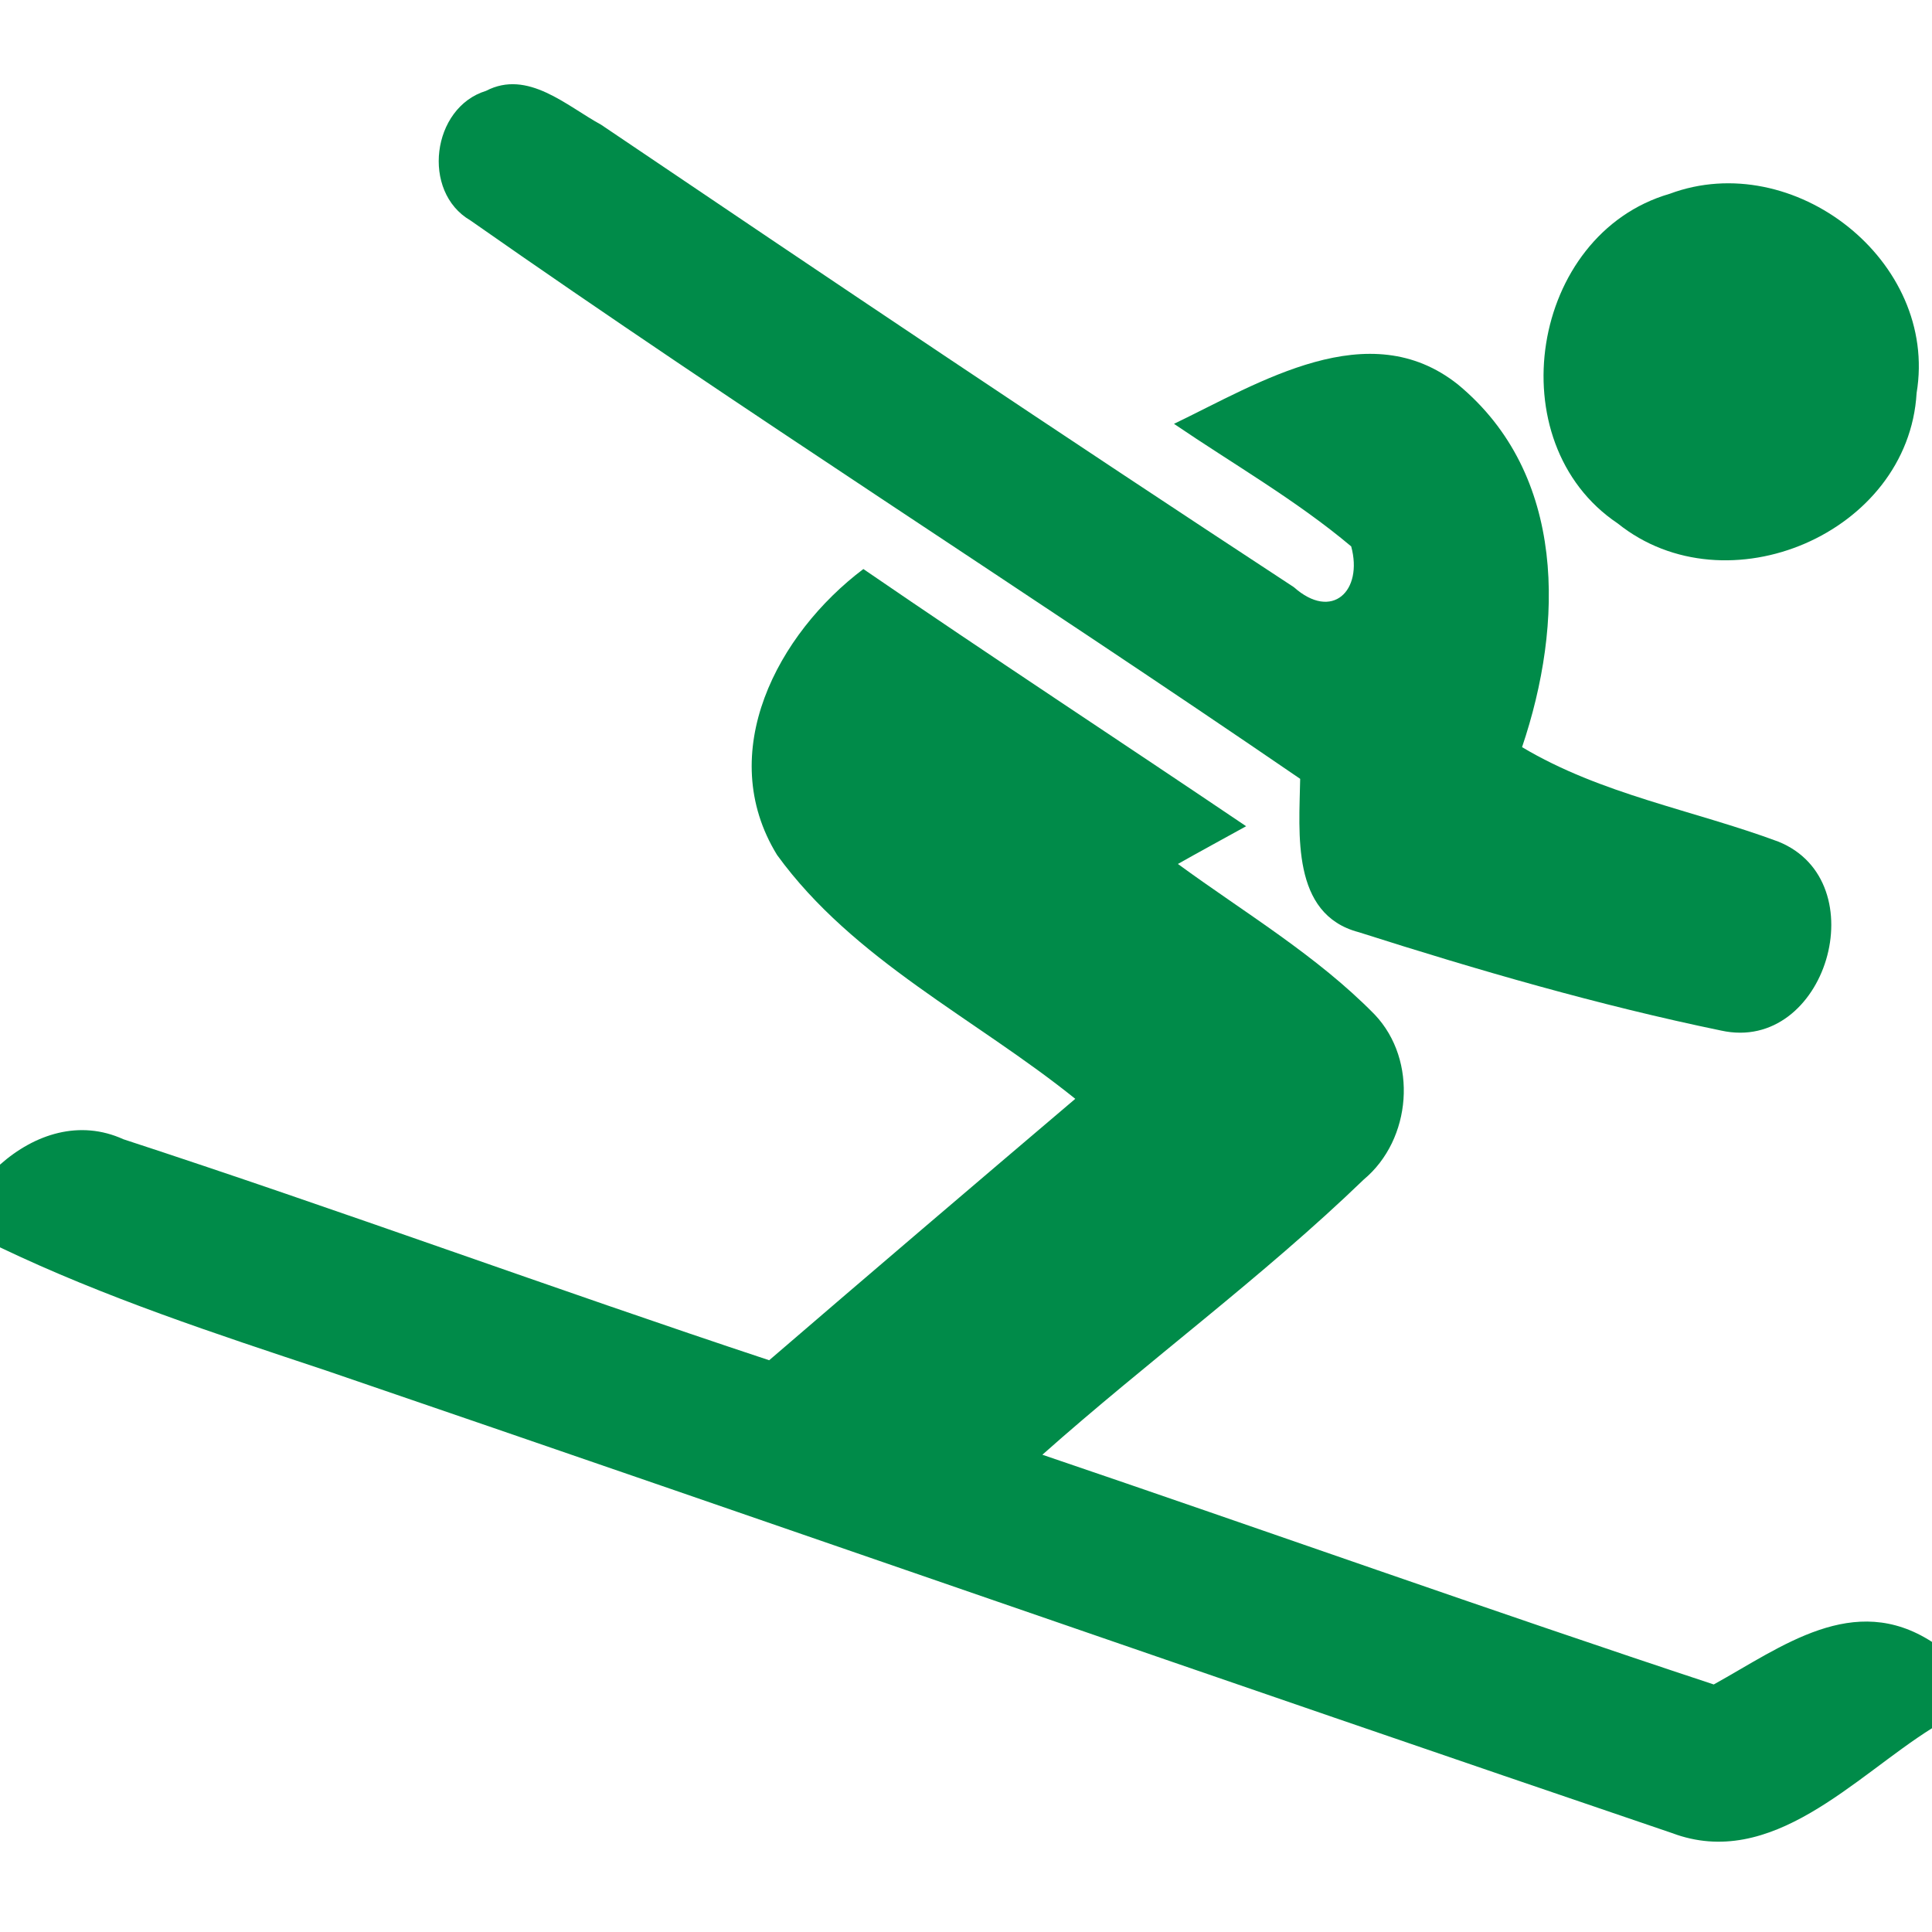
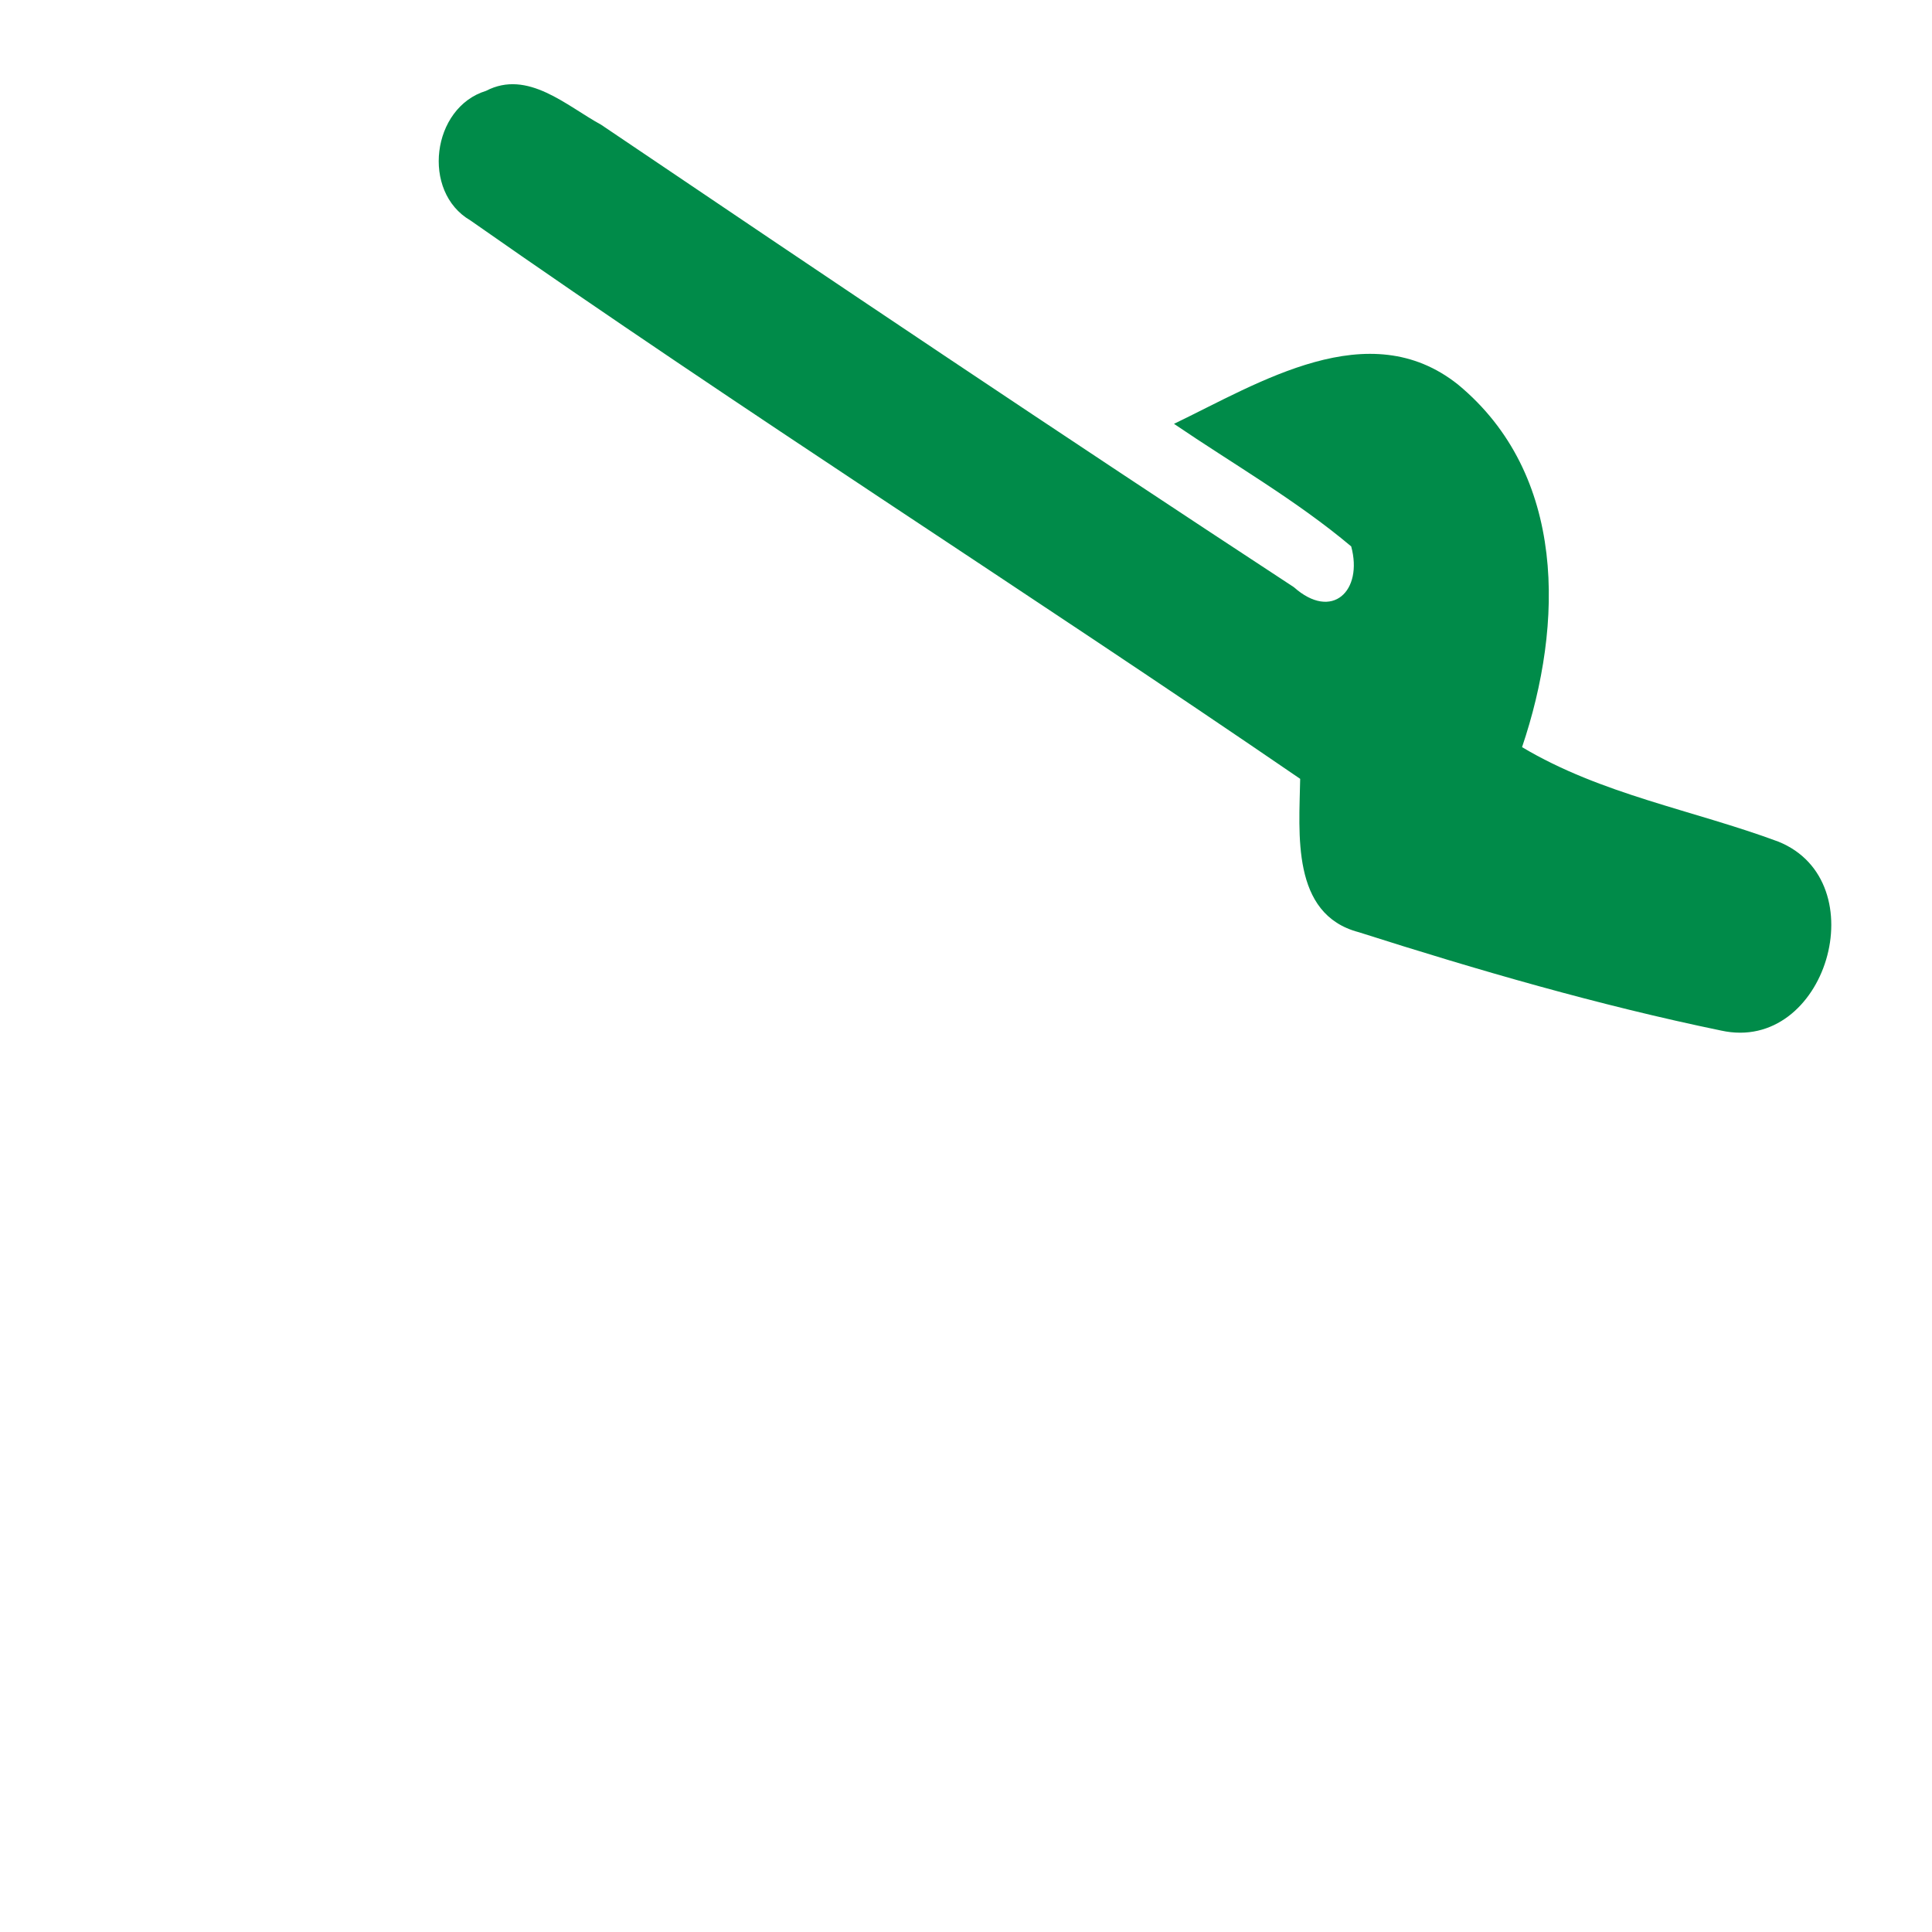
<svg xmlns="http://www.w3.org/2000/svg" width="64pt" height="64pt" viewBox="0 0 64 64" version="1.1">
  <g id="#008b49ff">
    <path fill="#008b49" opacity="1.00" d=" M 15.58 7.30 C 13.95 6.35 14.30 3.56 16.10 3.01 C 17.48 2.29 18.77 3.51 19.91 4.13 C 27.53 9.28 35.17 14.41 42.86 19.45 C 44.13 20.58 45.16 19.57 44.76 18.10 C 42.94 16.57 40.86 15.38 38.89 14.04 C 41.72 12.68 45.34 10.38 48.30 12.74 C 51.90 15.72 51.80 20.67 50.42 24.75 C 53.05 26.32 56.08 26.83 58.91 27.88 C 62.18 29.20 60.49 34.90 57.02 34.14 C 52.96 33.30 48.96 32.14 45.01 30.88 C 42.76 30.29 43.04 27.60 43.07 25.80 C 33.96 19.56 24.63 13.64 15.58 7.30 Z" />
-     <path fill="#008b49" opacity="1.00" d=" M 55.31 6.42 C 59.41 4.89 64.22 8.64 63.49 13.02 C 63.22 17.67 57.19 20.23 53.59 17.34 C 49.59 14.66 50.69 7.76 55.31 6.42 Z" />
-     <path fill="#008b49" opacity="1.00" d=" M 25.74 28.32 C 23.66 24.93 25.76 20.99 28.60 18.85 C 32.80 21.73 37.06 24.52 41.28 27.37 C 40.72 27.68 39.58 28.30 39.02 28.62 C 41.22 30.23 43.62 31.65 45.54 33.61 C 46.98 35.13 46.76 37.75 45.18 39.07 C 41.81 42.32 38.03 45.08 34.53 48.19 C 41.95 50.71 49.33 53.34 56.77 55.80 C 59.03 54.55 61.40 52.71 64.00 54.39 L 64.00 57.25 C 61.44 58.85 58.69 61.97 55.38 60.72 C 40.49 55.66 25.65 50.48 10.77 45.39 C 7.13 44.18 3.47 42.98 0.00 41.32 L 0.00 38.58 C 1.15 37.56 2.64 37.08 4.09 37.74 C 11.25 40.08 18.33 42.69 25.48 45.06 C 28.85 42.16 32.23 39.28 35.62 36.40 C 32.32 33.74 28.27 31.81 25.74 28.32 Z" />
  </g>
</svg>